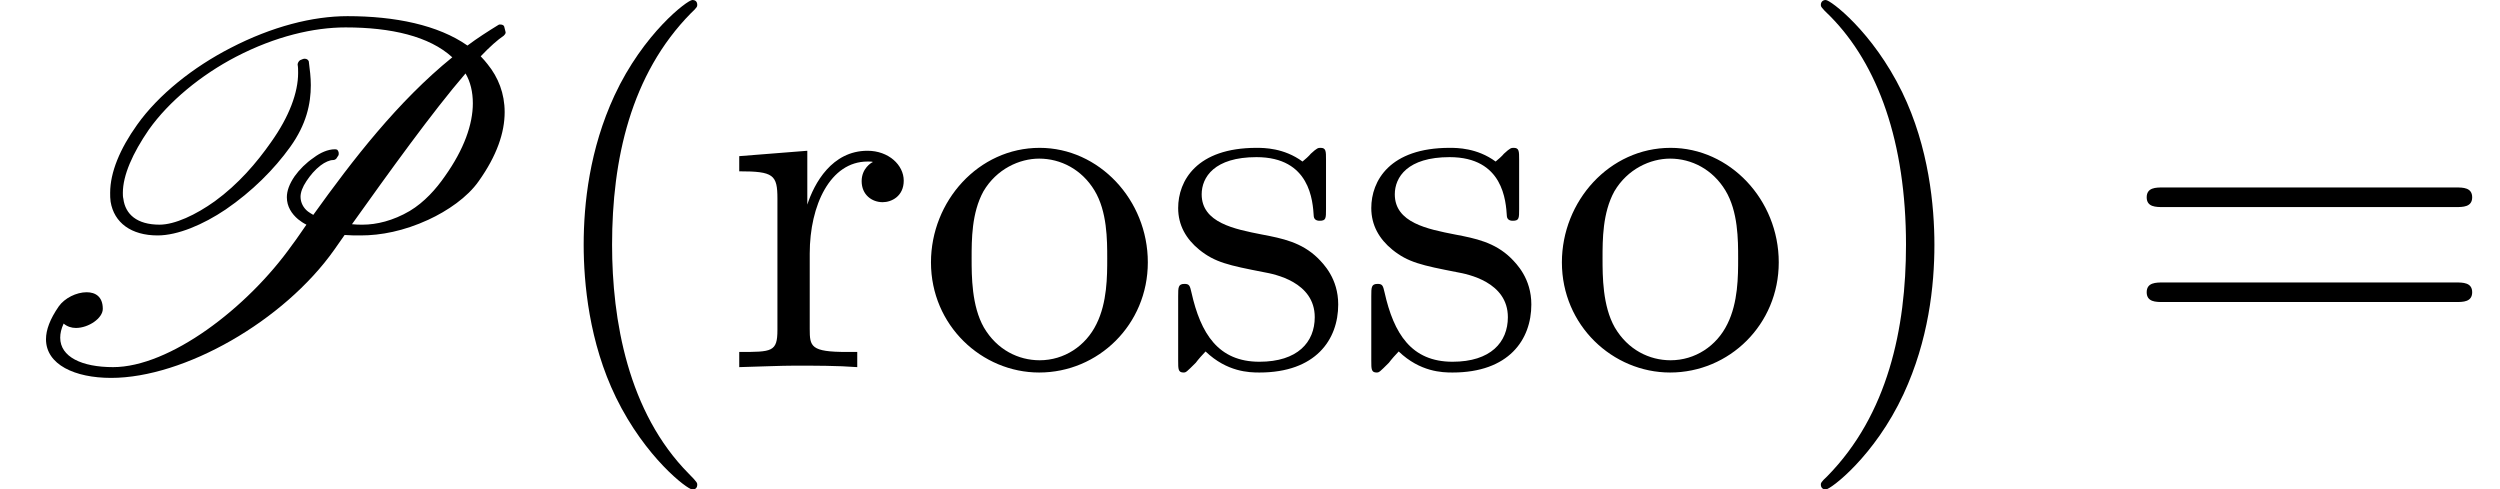
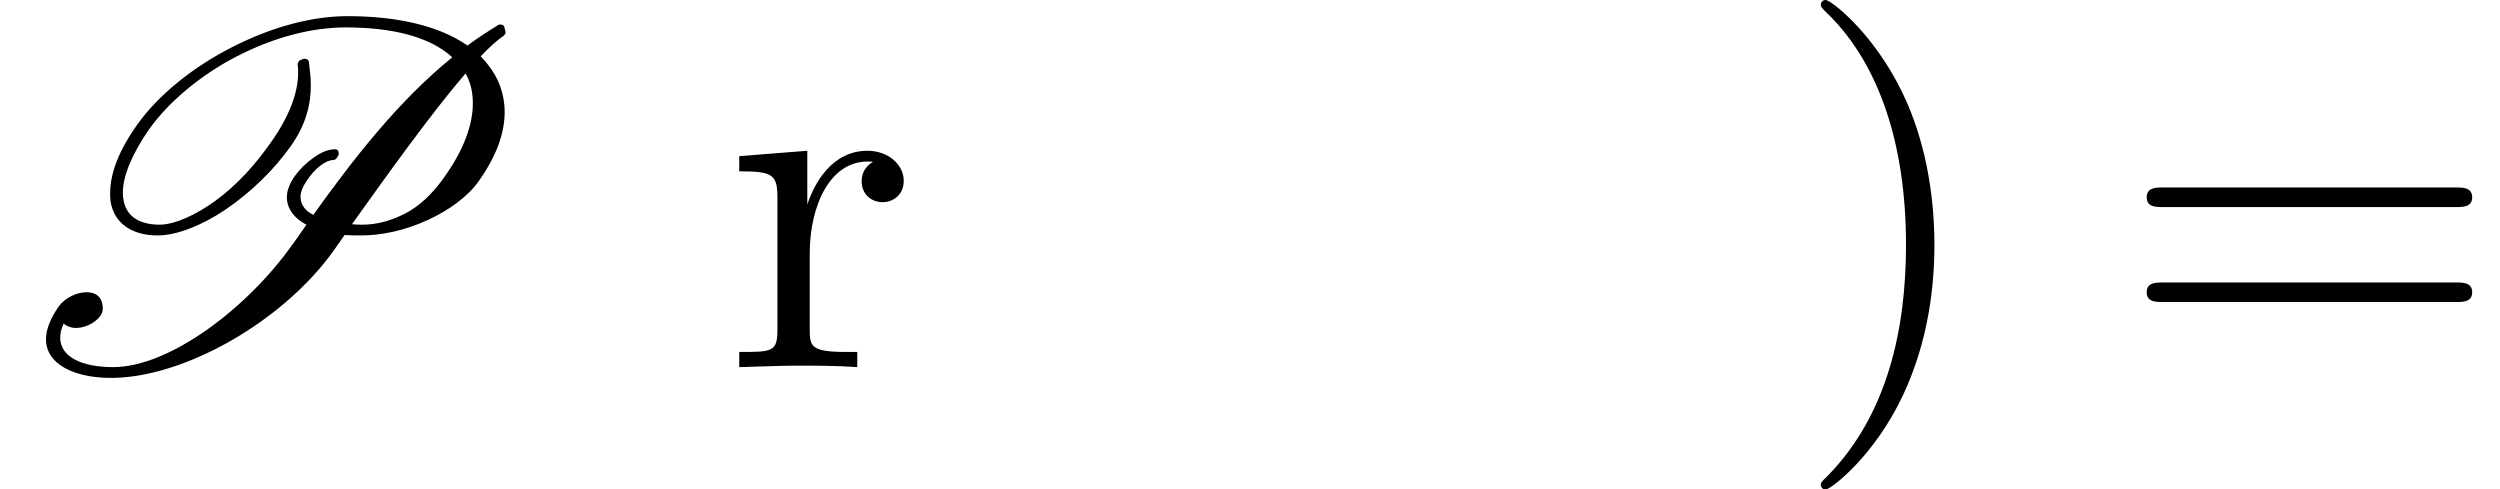
<svg xmlns="http://www.w3.org/2000/svg" xmlns:xlink="http://www.w3.org/1999/xlink" version="1.1" width="55.716pt" height="10.909pt" viewBox="70.735 60.56 55.716 10.909">
  <defs>
-     <path id="g1-40" d="M3.611 2.618C3.611 2.585 3.611 2.564 3.425 2.378C2.062 1.004 1.713-1.058 1.713-2.727C1.713-4.625 2.127-6.524 3.469-7.887C3.611-8.018 3.611-8.04 3.611-8.073C3.611-8.149 3.567-8.182 3.502-8.182C3.393-8.182 2.411-7.44 1.767-6.055C1.211-4.855 1.08-3.644 1.08-2.727C1.08-1.876 1.2-.556 1.8 .676C2.455 2.018 3.393 2.727 3.502 2.727C3.567 2.727 3.611 2.695 3.611 2.618Z" />
    <path id="g1-41" d="M3.153-2.727C3.153-3.578 3.033-4.898 2.433-6.131C1.778-7.473 .84-8.182 .731-8.182C.665-8.182 .622-8.138 .622-8.073C.622-8.04 .622-8.018 .829-7.822C1.898-6.742 2.52-5.007 2.52-2.727C2.52-.862 2.116 1.058 .764 2.433C.622 2.564 .622 2.585 .622 2.618C.622 2.684 .665 2.727 .731 2.727C.84 2.727 1.822 1.985 2.465 .6C3.022-.6 3.153-1.811 3.153-2.727Z" />
    <path id="g1-61" d="M7.495-3.567C7.658-3.567 7.865-3.567 7.865-3.785S7.658-4.004 7.505-4.004H.971C.818-4.004 .611-4.004 .611-3.785S.818-3.567 .982-3.567H7.495ZM7.505-1.451C7.658-1.451 7.865-1.451 7.865-1.669S7.658-1.887 7.495-1.887H.982C.818-1.887 .611-1.887 .611-1.669S.818-1.451 .971-1.451H7.505Z" />
-     <path id="g1-111" d="M5.138-2.335C5.138-3.731 4.047-4.887 2.727-4.887C1.364-4.887 .305-3.698 .305-2.335C.305-.927 1.44 .12 2.716 .12C4.036 .12 5.138-.949 5.138-2.335ZM2.727-.153C2.258-.153 1.778-.382 1.484-.884C1.211-1.364 1.211-2.029 1.211-2.422C1.211-2.847 1.211-3.436 1.473-3.916C1.767-4.418 2.28-4.647 2.716-4.647C3.196-4.647 3.665-4.407 3.949-3.938S4.233-2.836 4.233-2.422C4.233-2.029 4.233-1.44 3.993-.96C3.753-.469 3.273-.153 2.727-.153Z" />
-     <path id="g1-114" d="M1.822-3.622V-4.822L.305-4.702V-4.364C1.069-4.364 1.156-4.287 1.156-3.753V-.829C1.156-.338 1.036-.338 .305-.338V0C.731-.011 1.244-.033 1.549-.033C1.985-.033 2.498-.033 2.935 0V-.338H2.705C1.898-.338 1.876-.458 1.876-.851V-2.531C1.876-3.611 2.335-4.582 3.164-4.582C3.24-4.582 3.262-4.582 3.284-4.571C3.251-4.56 3.033-4.429 3.033-4.145C3.033-3.84 3.262-3.676 3.502-3.676C3.698-3.676 3.971-3.807 3.971-4.156S3.633-4.822 3.164-4.822C2.367-4.822 1.975-4.091 1.822-3.622Z" />
-     <path id="g1-115" d="M2.269-2.116C2.509-2.073 3.404-1.898 3.404-1.113C3.404-.556 3.022-.12 2.171-.12C1.255-.12 .862-.742 .655-1.669C.622-1.811 .611-1.855 .502-1.855C.36-1.855 .36-1.778 .36-1.582V-.142C.36 .044 .36 .12 .48 .12C.535 .12 .545 .109 .753-.098C.775-.12 .775-.142 .971-.349C1.451 .109 1.942 .12 2.171 .12C3.425 .12 3.927-.611 3.927-1.396C3.927-1.975 3.6-2.302 3.469-2.433C3.109-2.782 2.684-2.869 2.225-2.956C1.615-3.076 .884-3.218 .884-3.851C.884-4.233 1.167-4.68 2.105-4.68C3.305-4.68 3.36-3.698 3.382-3.36C3.393-3.262 3.491-3.262 3.513-3.262C3.655-3.262 3.655-3.316 3.655-3.524V-4.625C3.655-4.811 3.655-4.887 3.535-4.887C3.48-4.887 3.458-4.887 3.316-4.756C3.284-4.713 3.175-4.615 3.131-4.582C2.716-4.887 2.269-4.887 2.105-4.887C.775-4.887 .36-4.156 .36-3.545C.36-3.164 .535-2.858 .829-2.618C1.178-2.335 1.484-2.269 2.269-2.116Z" />
+     <path id="g1-114" d="M1.822-3.622V-4.822L.305-4.702V-4.364C1.069-4.364 1.156-4.287 1.156-3.753V-.829C1.156-.338 1.036-.338 .305-.338V0C.731-.011 1.244-.033 1.549-.033C1.985-.033 2.498-.033 2.935 0V-.338H2.705C1.898-.338 1.876-.458 1.876-.851V-2.531C1.876-3.611 2.335-4.582 3.164-4.582C3.24-4.582 3.262-4.582 3.284-4.571C3.251-4.56 3.033-4.429 3.033-4.145C3.033-3.84 3.262-3.676 3.502-3.676C3.698-3.676 3.971-3.807 3.971-4.156S3.633-4.822 3.164-4.822C2.367-4.822 1.975-4.091 1.822-3.622" />
    <path id="g0-80" d="M5.138-7.113C4.309-6.687 3.535-6.076 3.055-5.4C2.673-4.865 2.455-4.342 2.455-3.884C2.455-3.818 2.455-3.753 2.465-3.687C2.542-3.218 2.924-2.935 3.513-2.935C3.96-2.935 4.527-3.175 5.029-3.513C5.618-3.916 6.109-4.407 6.469-4.909S6.927-5.869 6.927-6.284C6.927-6.458 6.905-6.633 6.884-6.796C6.884-6.84 6.84-6.873 6.796-6.873H6.785C6.753-6.873 6.72-6.851 6.687-6.84C6.655-6.818 6.633-6.775 6.633-6.742C6.644-6.687 6.644-6.622 6.644-6.556C6.644-6.12 6.447-5.585 6.044-5.018C5.716-4.549 5.313-4.08 4.789-3.698C4.364-3.393 3.895-3.175 3.556-3.175C3.055-3.175 2.793-3.404 2.749-3.753C2.738-3.796 2.738-3.84 2.738-3.884C2.738-4.276 2.956-4.767 3.316-5.291C3.764-5.924 4.484-6.513 5.258-6.916C6.142-7.375 6.993-7.571 7.702-7.571C8.716-7.571 9.567-7.375 10.08-6.905C8.869-5.924 7.865-4.625 6.982-3.393C6.938-3.415 6.895-3.447 6.862-3.469C6.764-3.545 6.698-3.665 6.698-3.796C6.698-3.895 6.742-4.015 6.829-4.145S7.015-4.396 7.145-4.495C7.244-4.571 7.353-4.615 7.418-4.615C7.451-4.615 7.473-4.625 7.495-4.647L7.538-4.713C7.549-4.724 7.549-4.745 7.549-4.767S7.538-4.822 7.516-4.844C7.495-4.855 7.484-4.855 7.462-4.855C7.309-4.855 7.135-4.778 6.993-4.669C6.818-4.549 6.676-4.407 6.567-4.255C6.447-4.08 6.393-3.927 6.393-3.785C6.393-3.578 6.502-3.415 6.644-3.295C6.698-3.251 6.764-3.207 6.829-3.175C6.72-3.022 6.622-2.869 6.513-2.727C5.509-1.309 3.775 0 2.52 0C1.822 0 1.342-.229 1.342-.655C1.342-.753 1.364-.851 1.418-.971C1.495-.905 1.593-.873 1.691-.873C1.975-.873 2.291-1.091 2.291-1.298C2.291-1.571 2.127-1.669 1.931-1.669C1.702-1.669 1.44-1.538 1.309-1.353C1.113-1.069 1.025-.829 1.025-.622C1.025-.055 1.669 .24 2.476 .24C4.102 .24 6.327-1.025 7.451-2.618L7.68-2.945C7.8-2.935 7.92-2.935 8.04-2.935C8.487-2.935 9-3.033 9.545-3.284C9.971-3.48 10.418-3.785 10.669-4.145C11.073-4.713 11.247-5.225 11.247-5.684C11.247-6.098 11.105-6.458 10.865-6.753C10.822-6.807 10.767-6.873 10.713-6.927C10.92-7.145 11.095-7.298 11.225-7.385C11.247-7.407 11.269-7.429 11.269-7.462L11.236-7.593C11.225-7.625 11.182-7.636 11.149-7.636C11.127-7.636 11.116-7.636 11.105-7.625C10.876-7.484 10.636-7.331 10.418-7.167C9.764-7.625 8.804-7.822 7.745-7.822C6.971-7.822 6.065-7.593 5.138-7.113ZM8.084-3.175C8.007-3.175 7.92-3.175 7.844-3.185C8.662-4.331 9.633-5.684 10.375-6.545C10.484-6.36 10.538-6.131 10.538-5.88C10.538-5.411 10.342-4.855 9.916-4.255C9.72-3.971 9.458-3.676 9.131-3.48C8.76-3.262 8.389-3.175 8.084-3.175Z" />
  </defs>
  <g id="page1">
    <use x="70.735" y="68.742" xlink:href="#g0-80" />
    <use x="82.663" y="68.742" xlink:href="#g1-40" />
    <use x="86.905" y="68.742" xlink:href="#g1-114" />
    <use x="91.178" y="68.742" xlink:href="#g1-111" />
    <use x="96.632" y="68.742" xlink:href="#g1-115" />
    <use x="100.936" y="68.742" xlink:href="#g1-115" />
    <use x="105.239" y="68.742" xlink:href="#g1-111" />
    <use x="110.693" y="68.742" xlink:href="#g1-41" />
    <use x="117.966" y="68.742" xlink:href="#g1-61" />
  </g>
</svg>